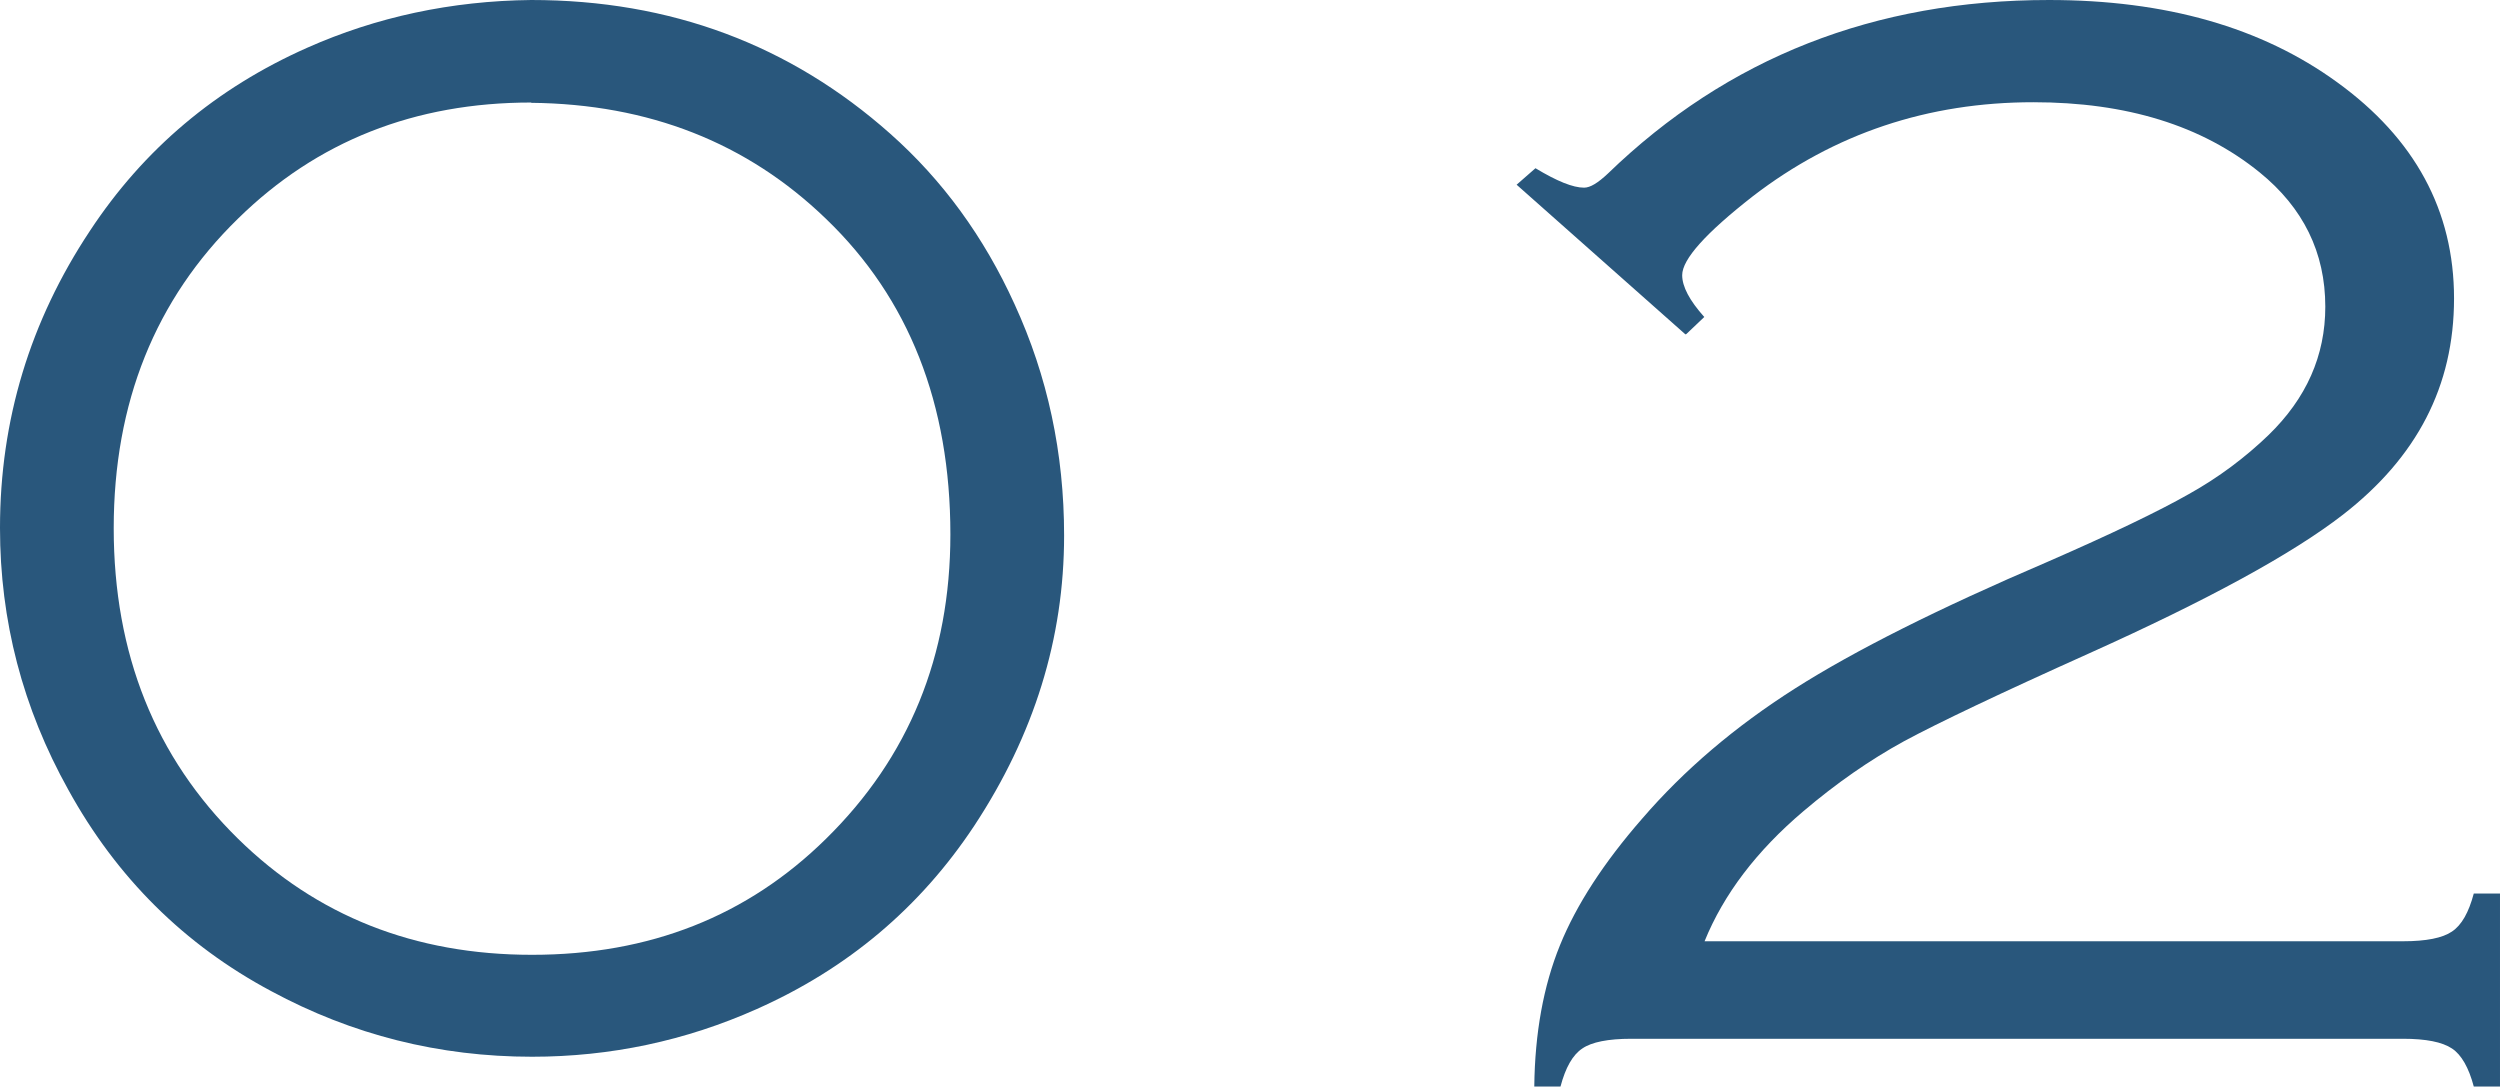
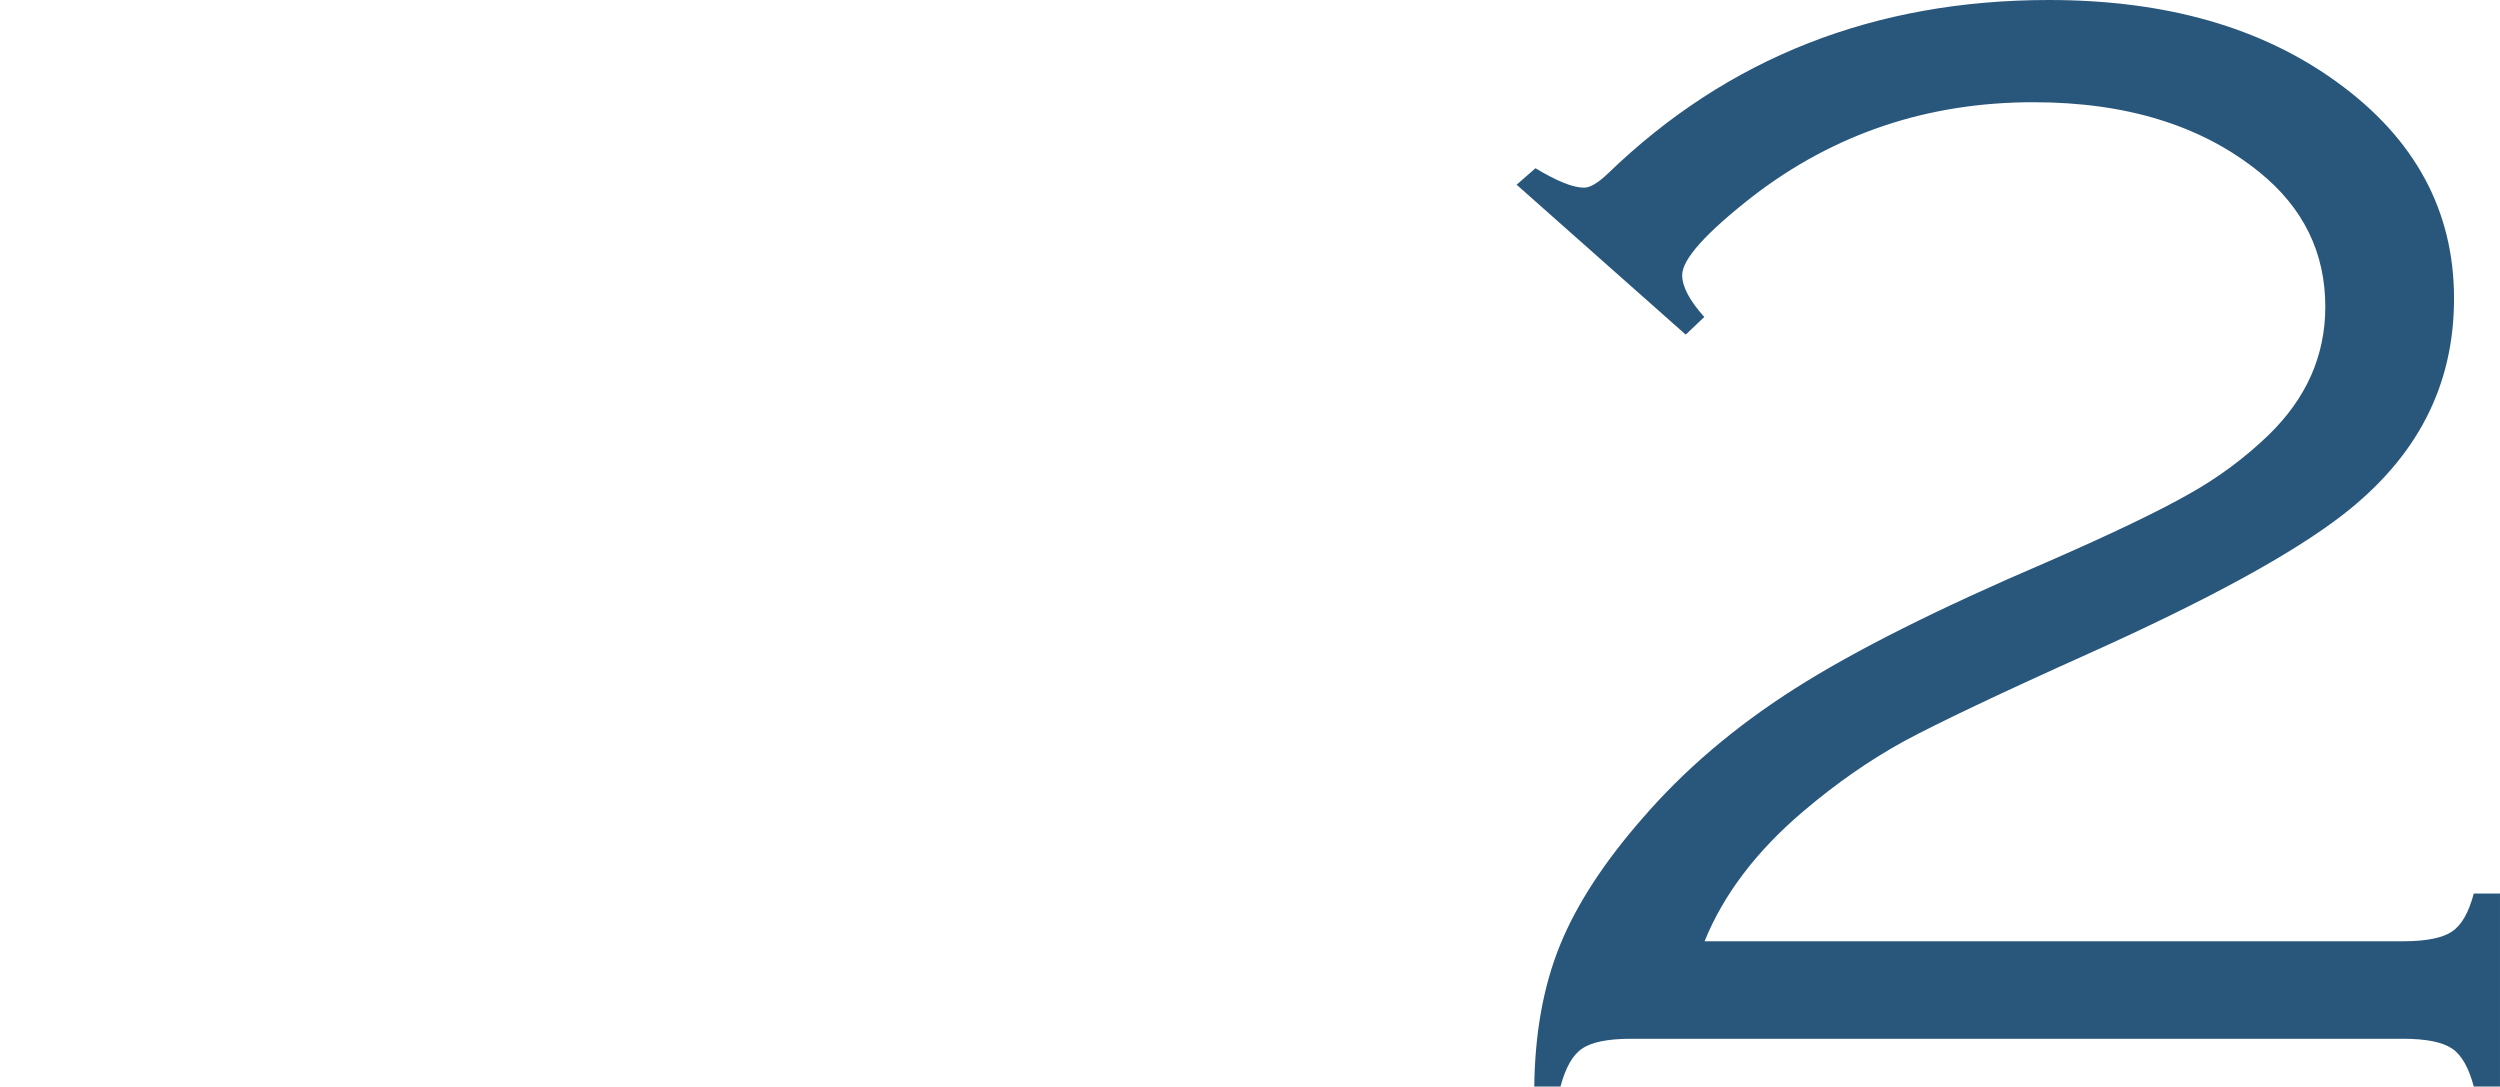
<svg xmlns="http://www.w3.org/2000/svg" id="_オブジェクト" data-name="オブジェクト" viewBox="0 0 84.86 36.89">
  <defs>
    <style>
      .cls-1 {
        fill: #29577c;
      }
    </style>
  </defs>
-   <path class="cls-1" d="m18.03,0c4.73,0,8.79,1.52,12.19,4.54,1.77,1.57,3.18,3.5,4.22,5.79,1.12,2.44,1.68,5.05,1.68,7.85,0,3.49-1.02,6.77-3.05,9.85-1.84,2.78-4.3,4.85-7.38,6.22-2.42,1.08-4.97,1.62-7.63,1.62-3.15,0-6.1-.74-8.86-2.23-2.94-1.57-5.24-3.85-6.88-6.83-1.55-2.78-2.32-5.74-2.32-8.89,0-3.66,1.02-7.02,3.05-10.08,1.83-2.78,4.29-4.85,7.38-6.22C12.77.58,15.31.03,18.03,0Zm0,3.48c-3.95,0-7.27,1.31-9.95,3.94-2.81,2.74-4.22,6.25-4.22,10.51s1.41,7.78,4.22,10.54c2.67,2.62,5.99,3.94,9.98,3.94s7.31-1.31,9.98-3.94c2.81-2.76,4.22-6.2,4.22-10.33,0-4.43-1.41-8.01-4.22-10.71-2.68-2.59-6.02-3.9-10.01-3.94Z" />
  <path class="cls-1" d="m57.21,11.35l-5.73-5.08.64-.56c.73.44,1.27.66,1.65.66.21,0,.47-.16.81-.48,4.06-3.93,9.05-5.89,14.97-5.89,3.97,0,7.22.93,9.78,2.79,2.64,1.91,3.97,4.36,3.97,7.34s-1.26,5.39-3.77,7.34c-1.73,1.34-4.6,2.9-8.6,4.7-3.05,1.37-5.15,2.37-6.3,2.99-1.15.63-2.29,1.42-3.42,2.38-1.58,1.34-2.7,2.81-3.35,4.41h23.71c.78,0,1.34-.11,1.66-.33.33-.22.57-.65.74-1.29h.89v6.55h-.89c-.17-.64-.42-1.08-.74-1.29-.33-.22-.88-.33-1.66-.33h-26.2c-.78,0-1.34.11-1.66.33-.33.22-.57.65-.74,1.29h-.89c.02-1.81.31-3.41.87-4.79.56-1.38,1.49-2.81,2.79-4.3,1.43-1.66,3.16-3.13,5.19-4.42s4.88-2.72,8.55-4.29c2.2-.96,3.8-1.73,4.82-2.31,1.02-.57,1.91-1.24,2.7-2,1.29-1.25,1.93-2.7,1.93-4.36,0-1.84-.75-3.36-2.23-4.56-1.96-1.59-4.52-2.38-7.68-2.38-3.58,0-6.75,1.06-9.52,3.19-1.6,1.25-2.4,2.14-2.4,2.68,0,.39.25.86.75,1.42l-.61.58Z" />
</svg>